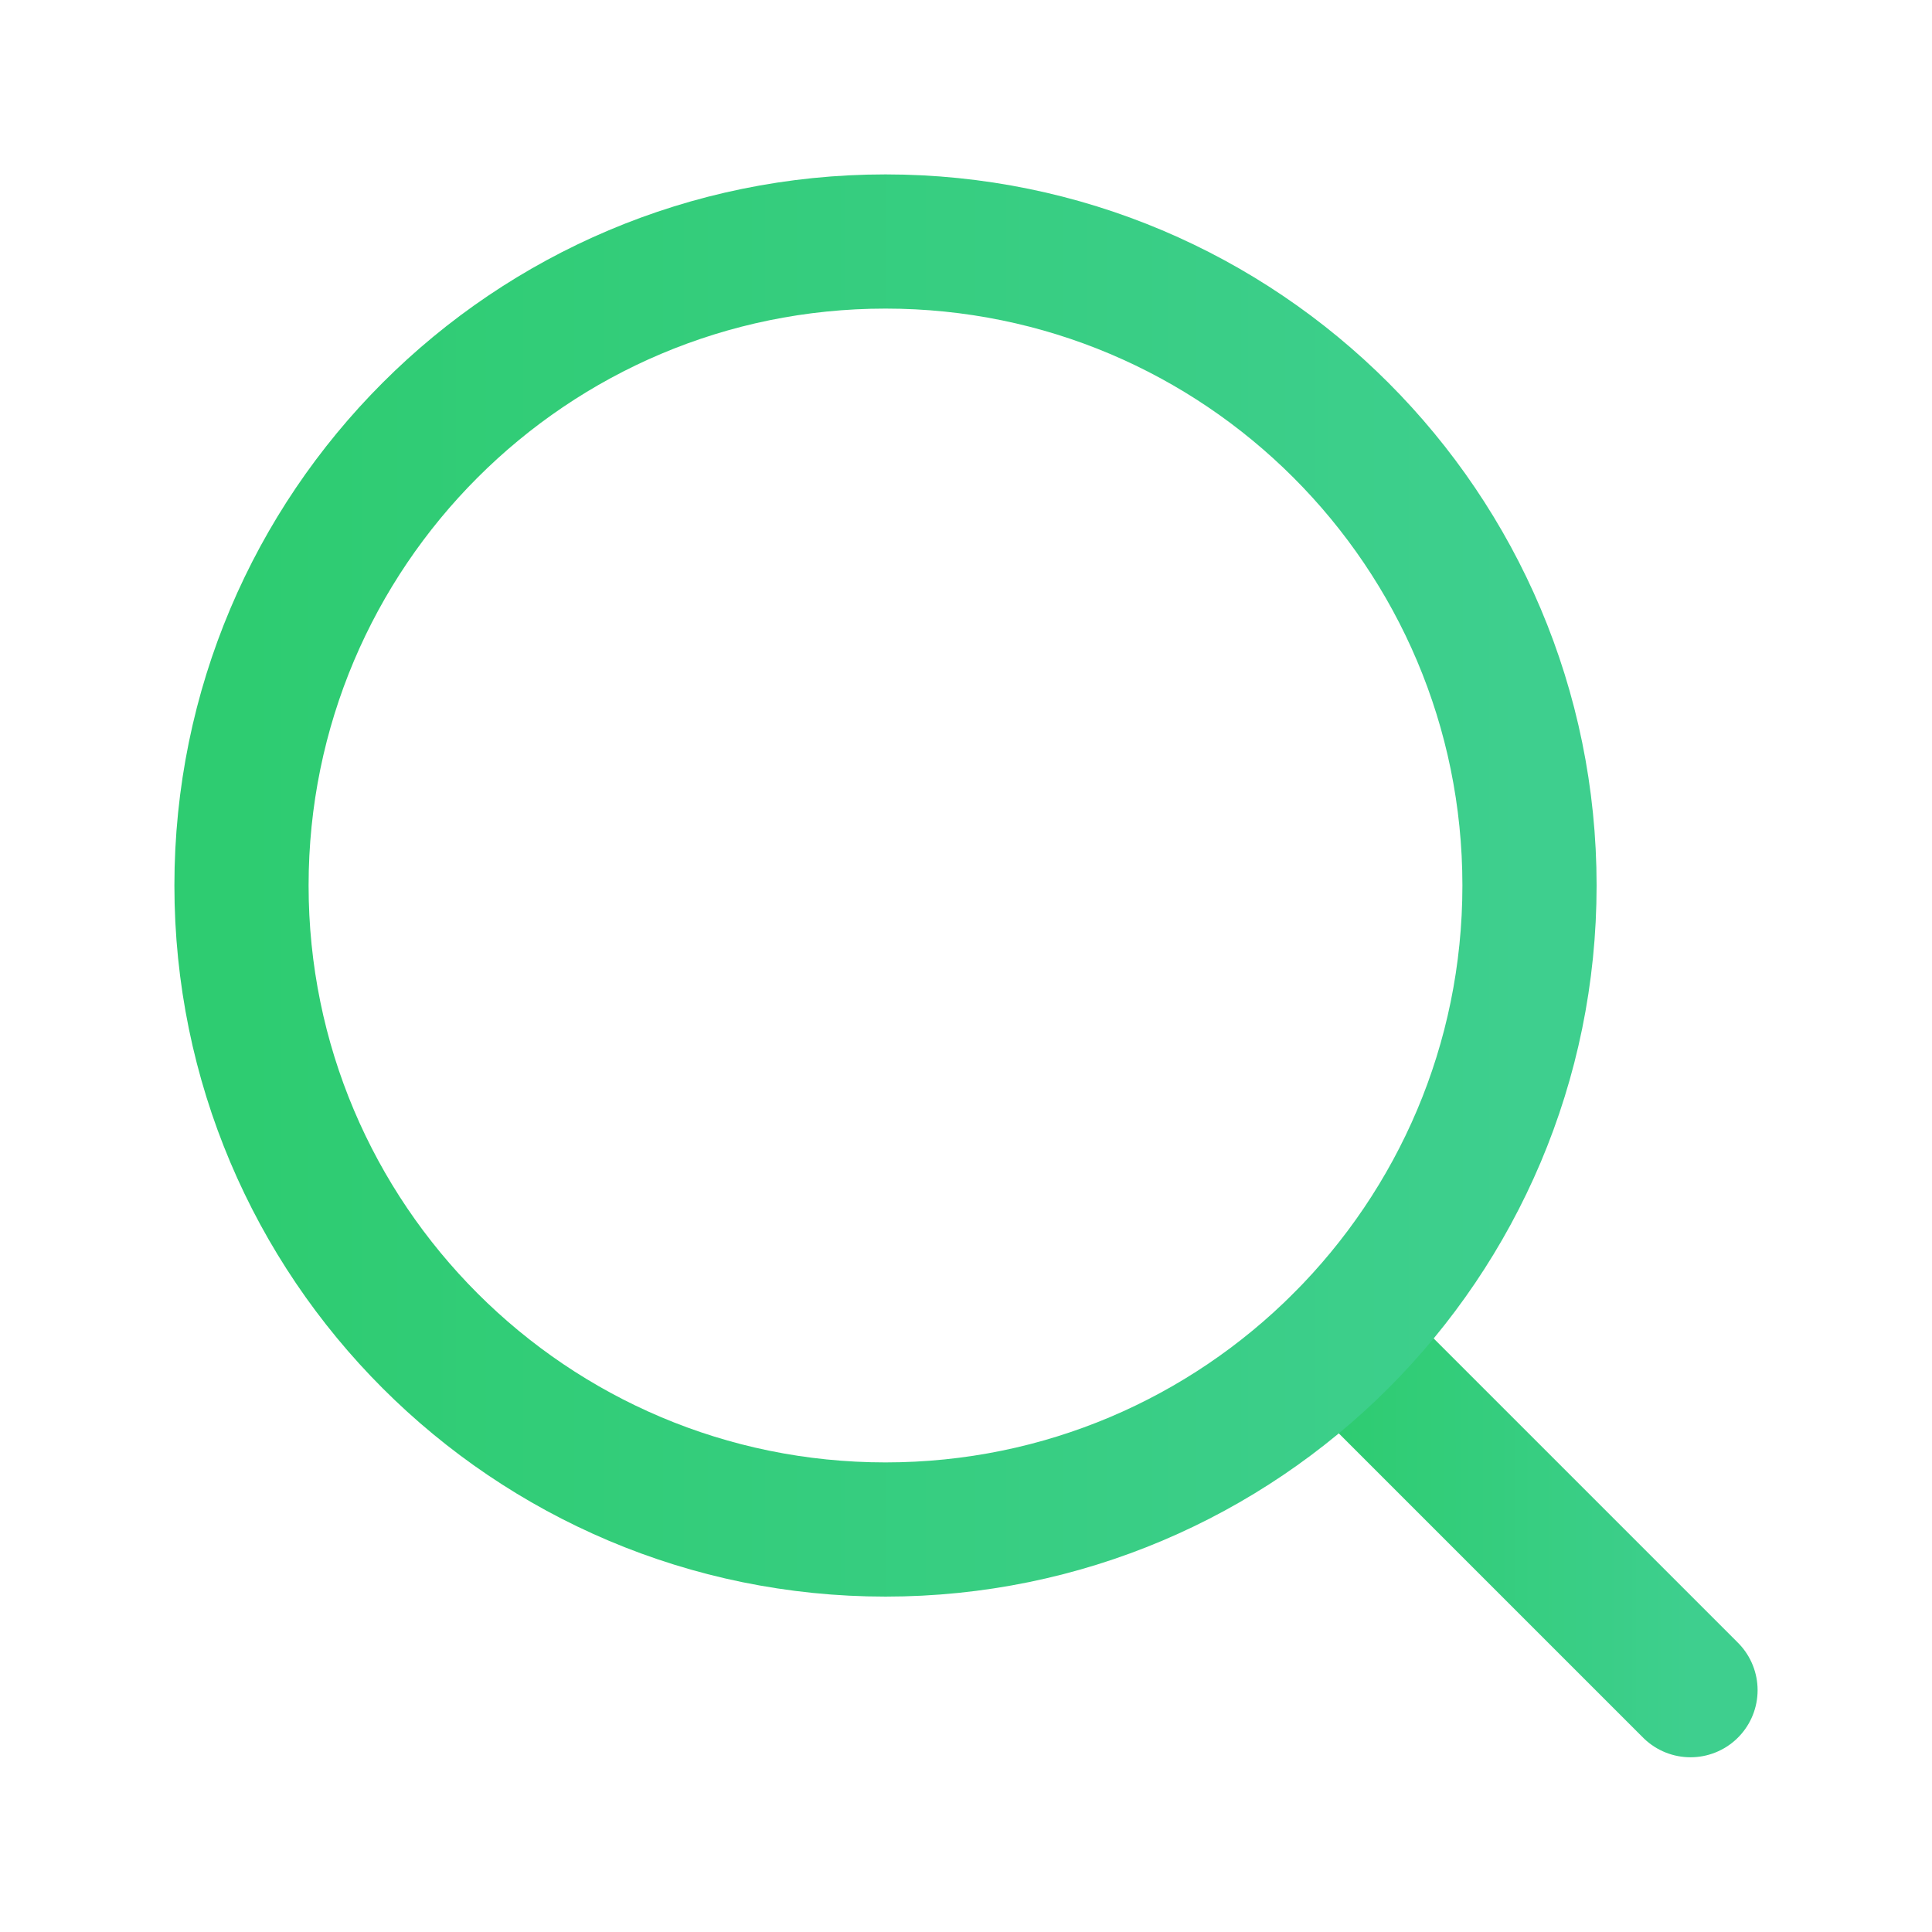
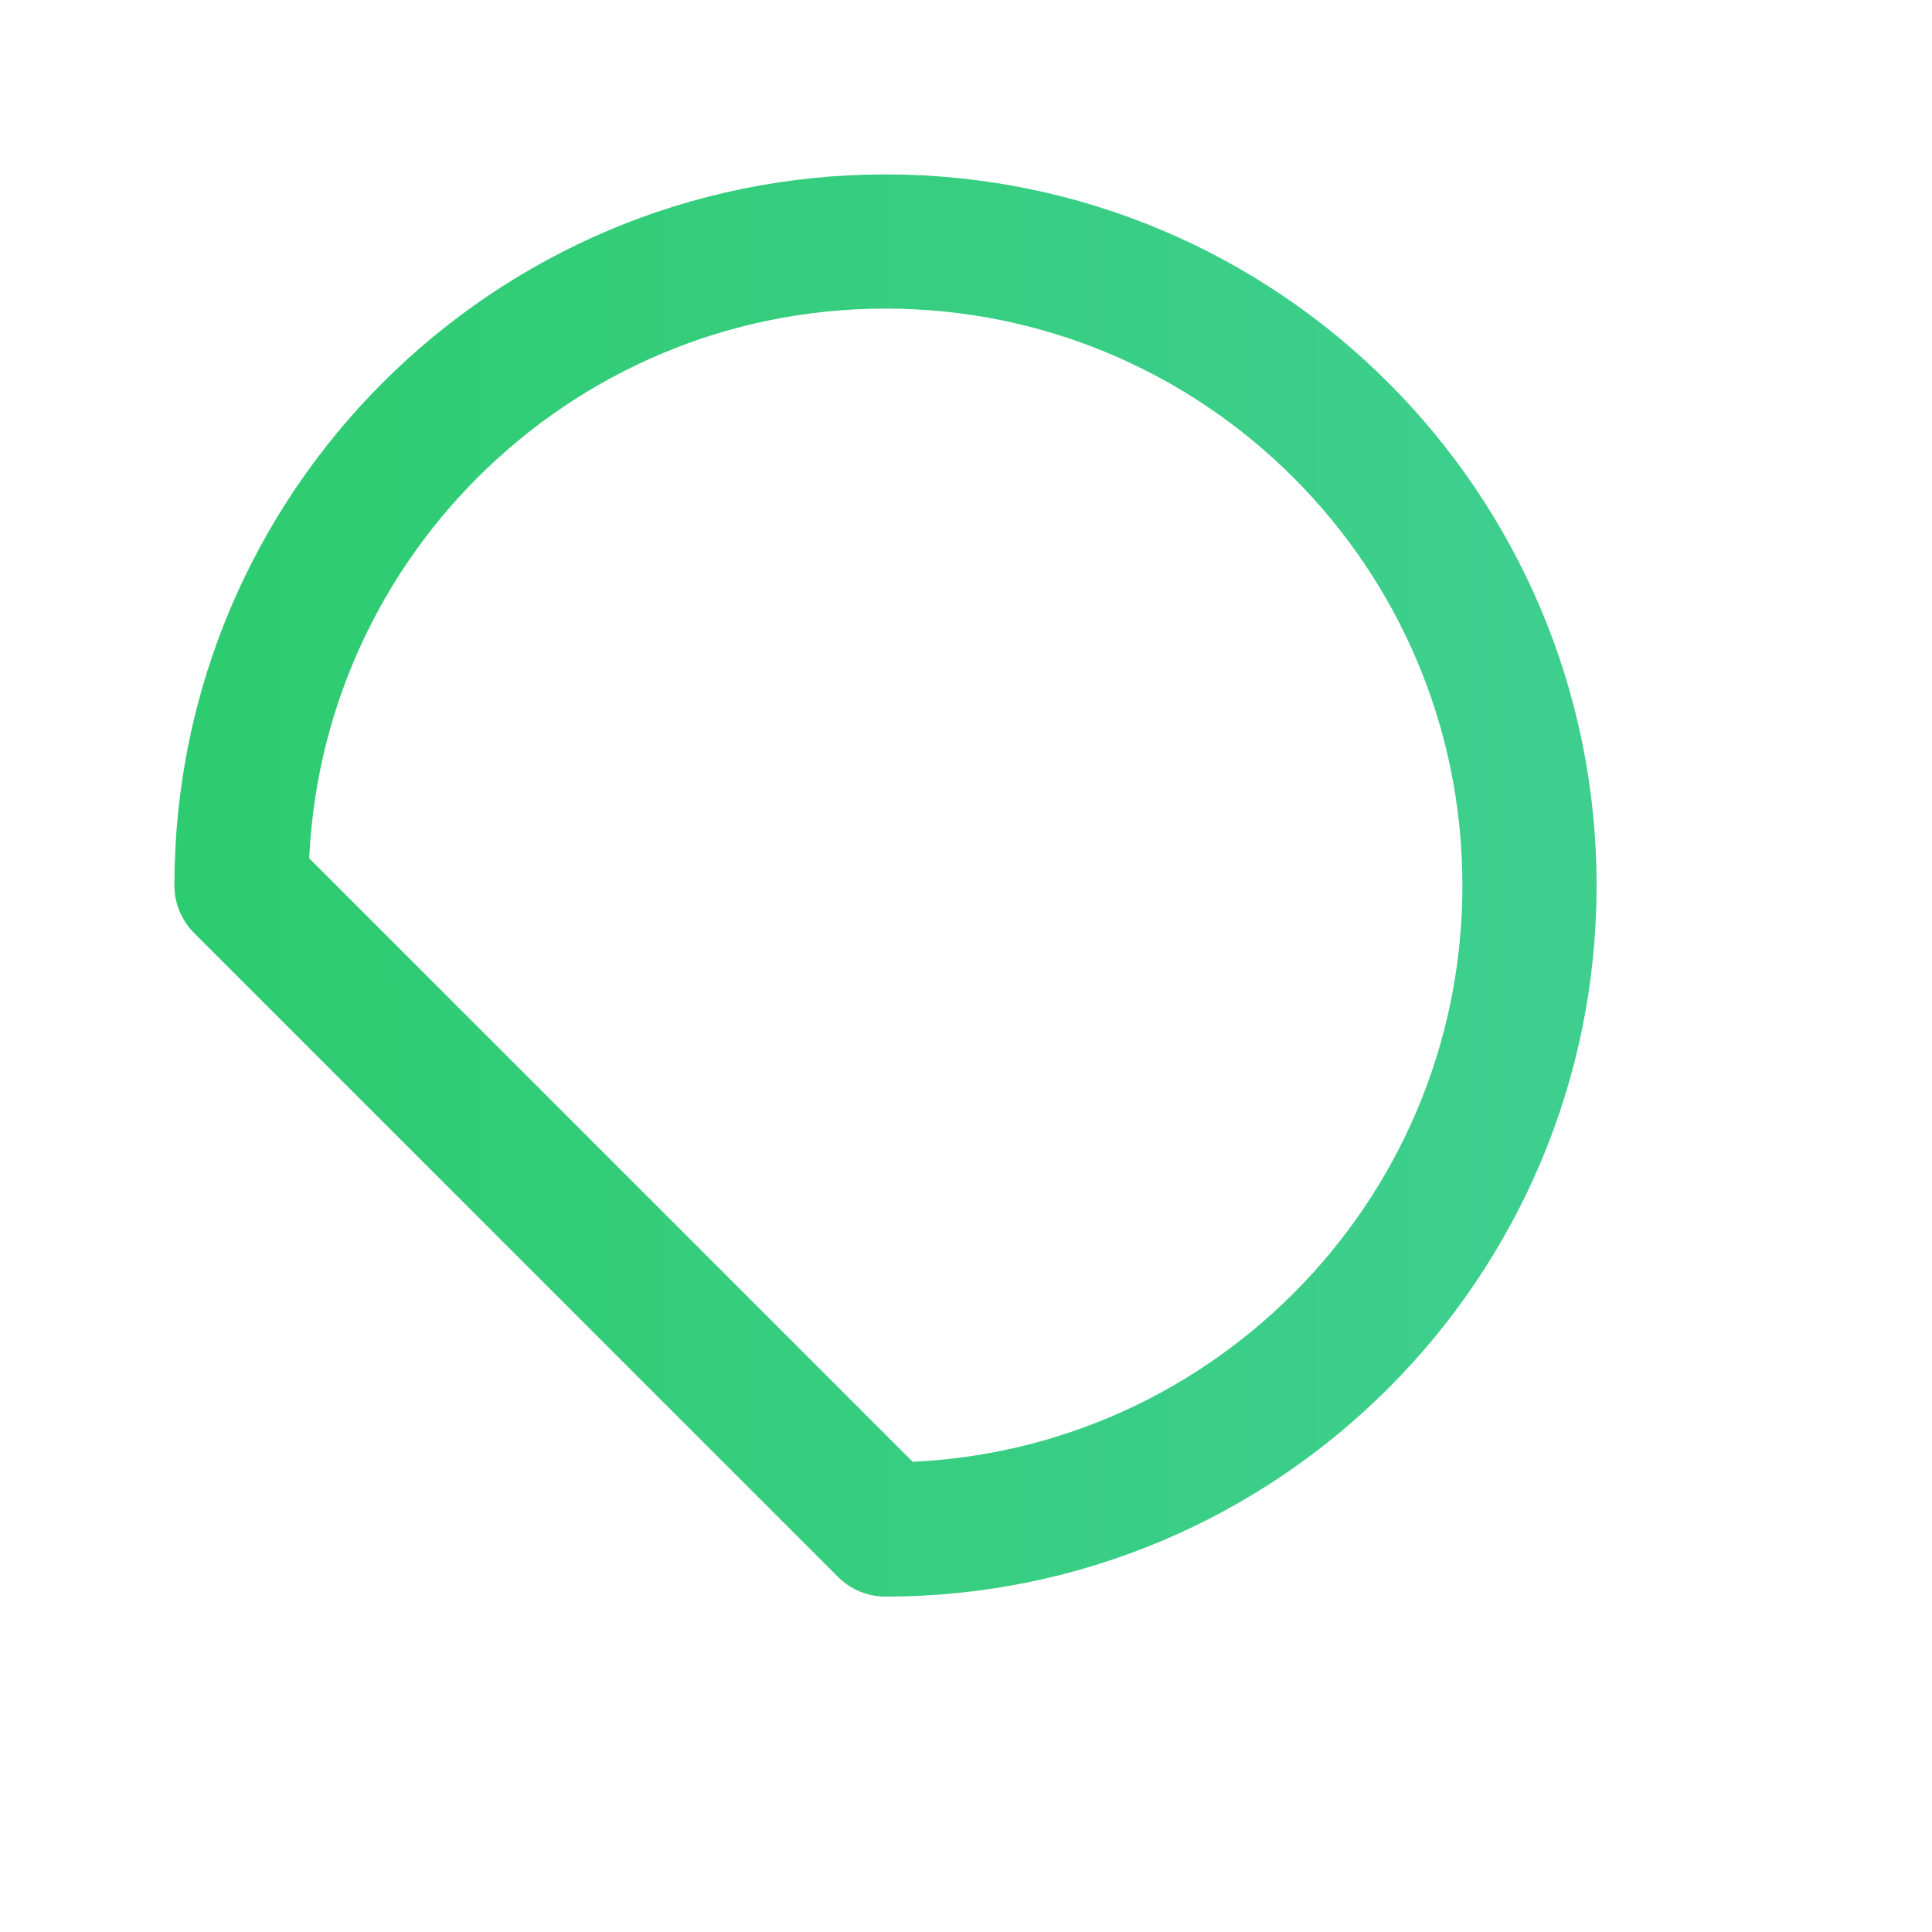
<svg xmlns="http://www.w3.org/2000/svg" width="24" height="24" viewBox="0 0 24 24" fill="none">
-   <path d="M21 20.996L16.66 16.656" stroke="url(#paint0_linear_2696_8729)" stroke-width="1.667" stroke-linecap="round" stroke-linejoin="round" />
-   <path d="M11 19C15.418 19 19 15.418 19 11C19 6.582 15.418 3 11 3C6.582 3 3 6.582 3 11C3 15.418 6.582 19 11 19Z" stroke="url(#paint1_linear_2696_8729)" stroke-width="1.667" stroke-linecap="round" stroke-linejoin="round" />
+   <path d="M11 19C15.418 19 19 15.418 19 11C19 6.582 15.418 3 11 3C6.582 3 3 6.582 3 11Z" stroke="url(#paint1_linear_2696_8729)" stroke-width="1.667" stroke-linecap="round" stroke-linejoin="round" />
  <defs>
    <linearGradient id="paint0_linear_2696_8729" x1="16.66" y1="18.826" x2="21" y2="18.826" gradientUnits="userSpaceOnUse">
      <stop stop-color="#2ECC71" />
      <stop offset="1" stop-color="#3ECF8E" />
    </linearGradient>
    <linearGradient id="paint1_linear_2696_8729" x1="3" y1="11" x2="19" y2="11" gradientUnits="userSpaceOnUse">
      <stop stop-color="#2ECC71" />
      <stop offset="1" stop-color="#3ECF8E" />
    </linearGradient>
  </defs>
</svg>